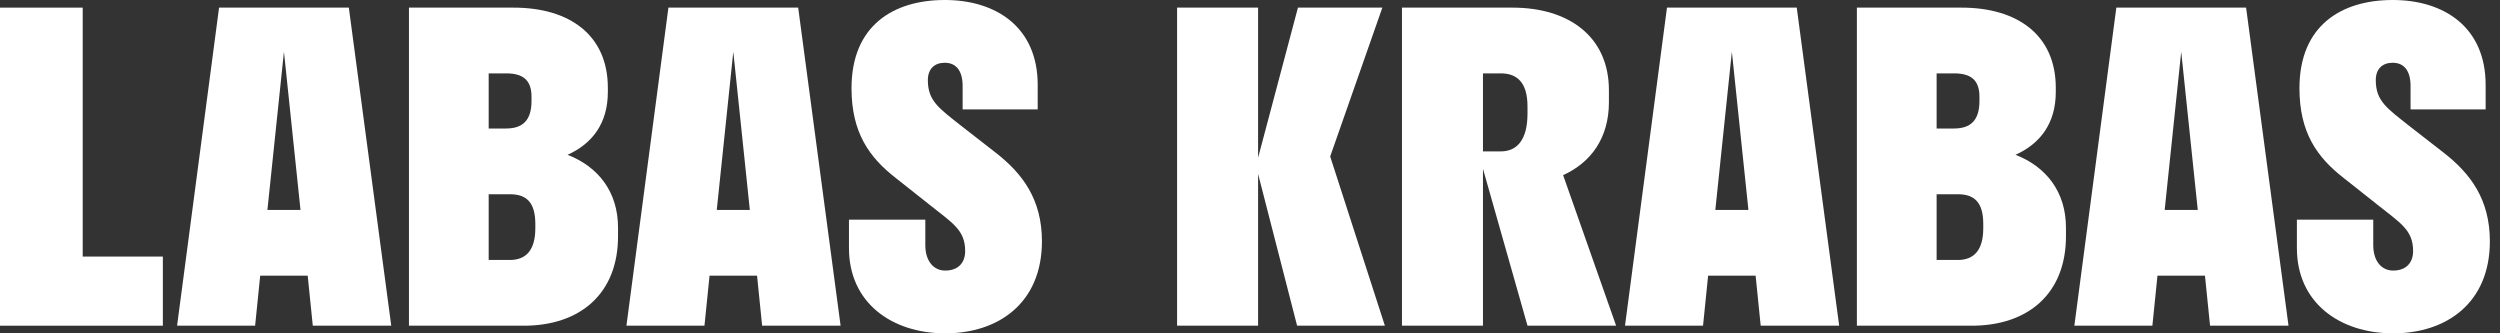
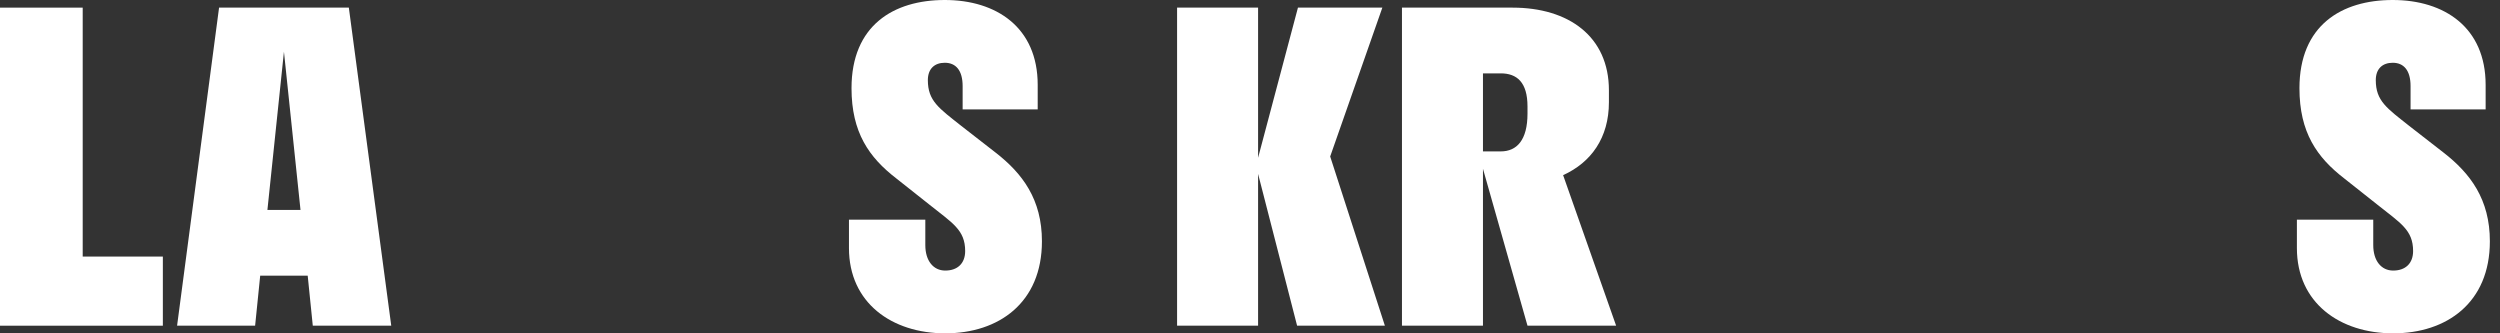
<svg xmlns="http://www.w3.org/2000/svg" width="150" height="20" viewBox="0 0 150 20" fill="none">
  <rect x="0" y="0" width="150" height="20" fill="#333333" stroke="none" />
  <path d="M137.967 5.293C137.967 1.527 140.486 0 143.565 0C146.669 0 149.138 1.654 149.138 5.089V6.565H144.634V5.165C144.634 4.224 144.227 3.766 143.565 3.766C142.954 3.766 142.547 4.122 142.547 4.809C142.547 6.056 143.209 6.489 144.557 7.557L146.619 9.16C148.222 10.407 149.392 11.959 149.392 14.478C149.392 18.168 146.797 20 143.591 20C140.384 20 137.814 18.168 137.814 14.886V13.181H142.395V14.707C142.395 15.649 142.878 16.234 143.591 16.234C144.328 16.234 144.786 15.802 144.786 15.064C144.786 13.791 144.023 13.384 142.624 12.265L140.664 10.713C139.01 9.44 137.967 7.939 137.967 5.293Z" fill="white" />
-   <path d="M124.461 19.542L126.98 0.458H134.766L137.311 19.542H132.603L132.298 16.539H129.448L129.143 19.542H124.461ZM129.881 12.595H131.866L130.873 3.104L129.881 12.595Z" fill="white" />
-   <path d="M111.413 19.542V0.458H117.698C121.057 0.458 123.347 2.112 123.347 5.267V5.522C123.347 7.405 122.405 8.626 120.93 9.288C122.762 10 123.958 11.501 123.958 13.664V14.173C123.958 17.634 121.668 19.542 118.309 19.542H111.413ZM117.24 4.402H116.197V7.71H117.24C118.232 7.71 118.767 7.226 118.767 6.056V5.802C118.767 4.784 118.232 4.402 117.24 4.402ZM117.469 11.654H116.197V15.598H117.469C118.436 15.598 118.996 15.013 118.996 13.69V13.435C118.996 12.112 118.436 11.654 117.469 11.654Z" fill="white" />
-   <path d="M97.5 19.542L100.019 0.458H107.805L110.35 19.542H105.642L105.337 16.539H102.487L102.182 19.542H97.5ZM102.92 12.595H104.905L103.912 3.104L102.92 12.595Z" fill="white" />
  <path d="M84.118 19.542V0.458H90.759C94.118 0.458 96.535 2.188 96.535 5.42V6.132C96.535 8.27 95.467 9.746 93.787 10.509L96.968 19.542H91.65L88.978 10.127V19.542H84.118ZM90.047 4.402H88.978V9.084H90.047C91.014 9.084 91.65 8.397 91.65 6.819V6.387C91.65 4.936 91.014 4.402 90.047 4.402Z" fill="white" />
  <path d="M77.826 19.542L75.485 10.433V19.542H70.625V0.458H75.485V9.466L77.877 0.458H82.941L79.811 9.389L83.093 19.542H77.826Z" fill="white" />
  <path d="M51.091 5.293C51.091 1.527 53.61 0 56.689 0C59.793 0 62.262 1.654 62.262 5.089V6.565H57.758V5.165C57.758 4.224 57.351 3.766 56.689 3.766C56.078 3.766 55.671 4.122 55.671 4.809C55.671 6.056 56.333 6.489 57.681 7.557L59.742 9.16C61.346 10.407 62.516 11.959 62.516 14.478C62.516 18.168 59.921 20 56.715 20C53.508 20 50.938 18.168 50.938 14.886V13.181H55.519V14.707C55.519 15.649 56.002 16.234 56.715 16.234C57.453 16.234 57.91 15.802 57.91 15.064C57.91 13.791 57.147 13.384 55.748 12.265L53.788 10.713C52.134 9.44 51.091 7.939 51.091 5.293Z" fill="white" />
-   <path d="M37.586 19.542L40.105 0.458H47.891L50.436 19.542H45.728L45.423 16.539H42.573L42.268 19.542H37.586ZM43.006 12.595H44.99L43.998 3.104L43.006 12.595Z" fill="white" />
-   <path d="M24.537 19.542V0.458H30.822C34.181 0.458 36.471 2.112 36.471 5.267V5.522C36.471 7.405 35.529 8.626 34.054 9.288C35.886 10 37.082 11.501 37.082 13.664V14.173C37.082 17.634 34.792 19.542 31.433 19.542H24.537ZM30.364 4.402H29.321V7.71H30.364C31.356 7.71 31.891 7.226 31.891 6.056V5.802C31.891 4.784 31.356 4.402 30.364 4.402ZM30.593 11.654H29.321V15.598H30.593C31.56 15.598 32.12 15.013 32.12 13.69V13.435C32.12 12.112 31.56 11.654 30.593 11.654Z" fill="white" />
  <path d="M10.625 19.542L13.144 0.458H20.93L23.475 19.542H18.767L18.462 16.539H15.612L15.307 19.542H10.625ZM16.045 12.595H18.03L17.037 3.104L16.045 12.595Z" fill="white" />
  <path d="M9.771 15.394V19.542H0V0.458H4.962V15.394H9.771Z" fill="white" />
</svg>